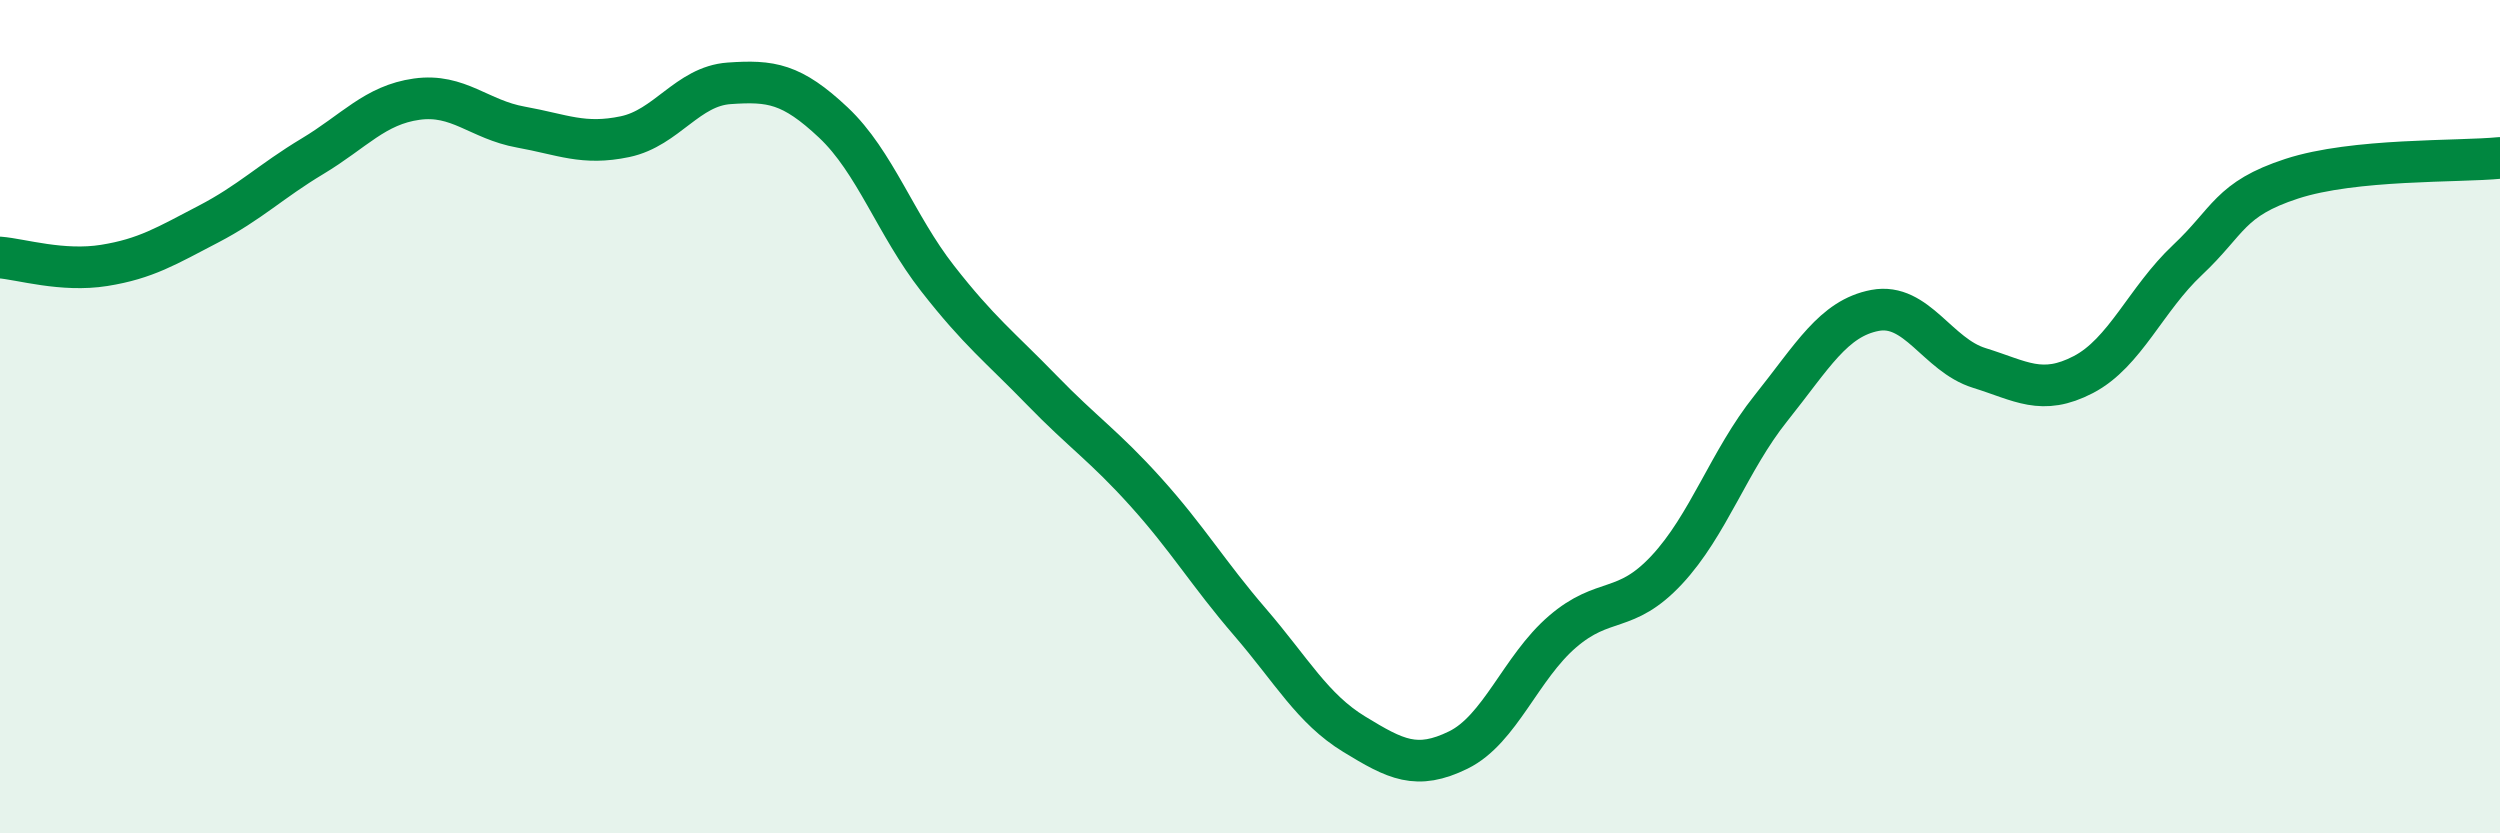
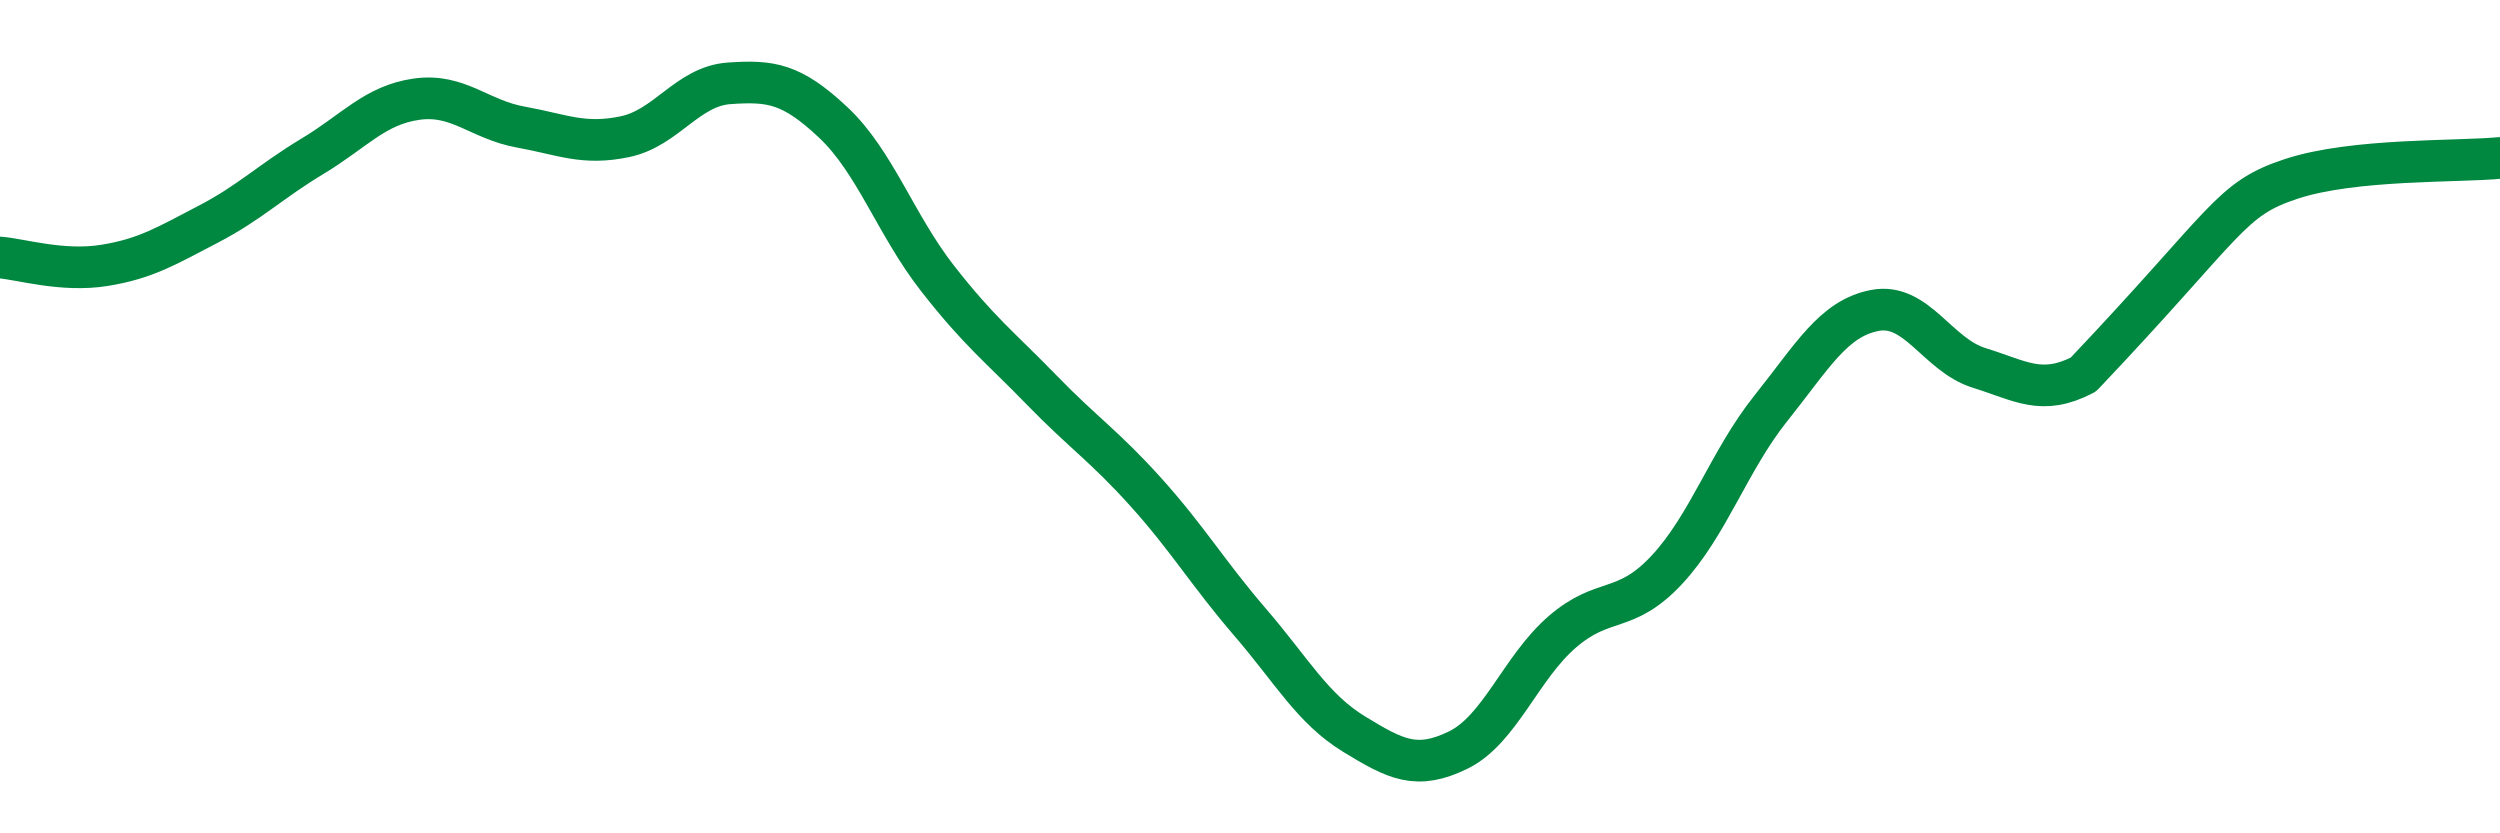
<svg xmlns="http://www.w3.org/2000/svg" width="60" height="20" viewBox="0 0 60 20">
-   <path d="M 0,6.18 C 0.5,6.22 1.5,6.53 2.5,6.37 C 3.5,6.21 4,5.9 5,5.38 C 6,4.86 6.5,4.35 7.5,3.75 C 8.5,3.15 9,2.52 10,2.38 C 11,2.24 11.5,2.87 12.5,3.05 C 13.5,3.23 14,3.49 15,3.28 C 16,3.07 16.5,2.07 17.5,2 C 18.5,1.93 19,2 20,2.94 C 21,3.88 21.5,5.4 22.5,6.68 C 23.5,7.96 24,8.33 25,9.36 C 26,10.39 26.5,10.7 27.5,11.81 C 28.5,12.92 29,13.77 30,14.93 C 31,16.09 31.5,17.01 32.5,17.62 C 33.5,18.23 34,18.49 35,18 C 36,17.51 36.5,16.02 37.5,15.16 C 38.5,14.3 39,14.75 40,13.68 C 41,12.61 41.5,11.05 42.5,9.8 C 43.5,8.55 44,7.64 45,7.45 C 46,7.26 46.5,8.52 47.5,8.83 C 48.5,9.14 49,9.51 50,8.99 C 51,8.47 51.5,7.18 52.5,6.24 C 53.5,5.3 53.5,4.78 55,4.29 C 56.5,3.8 59,3.89 60,3.79L60 20L0 20Z" fill="#008740" opacity="0.1" stroke-linecap="round" stroke-linejoin="round" />
-   <path d="M 0,6.18 C 0.5,6.22 1.5,6.53 2.5,6.37 C 3.5,6.21 4,5.9 5,5.38 C 6,4.86 6.5,4.35 7.5,3.75 C 8.5,3.15 9,2.52 10,2.38 C 11,2.24 11.5,2.87 12.5,3.05 C 13.5,3.23 14,3.49 15,3.28 C 16,3.07 16.5,2.07 17.5,2 C 18.5,1.93 19,2 20,2.94 C 21,3.88 21.5,5.4 22.5,6.68 C 23.5,7.96 24,8.33 25,9.36 C 26,10.39 26.5,10.7 27.5,11.81 C 28.5,12.92 29,13.77 30,14.93 C 31,16.09 31.5,17.01 32.5,17.62 C 33.5,18.23 34,18.49 35,18 C 36,17.51 36.5,16.02 37.5,15.16 C 38.5,14.3 39,14.75 40,13.68 C 41,12.61 41.5,11.05 42.5,9.8 C 43.5,8.55 44,7.64 45,7.45 C 46,7.26 46.5,8.52 47.5,8.83 C 48.5,9.14 49,9.51 50,8.99 C 51,8.47 51.5,7.18 52.5,6.24 C 53.5,5.3 53.5,4.78 55,4.29 C 56.5,3.8 59,3.89 60,3.79" stroke="#008740" stroke-width="1" fill="none" stroke-linecap="round" stroke-linejoin="round" />
+   <path d="M 0,6.18 C 0.5,6.22 1.5,6.53 2.5,6.37 C 3.5,6.21 4,5.9 5,5.38 C 6,4.86 6.5,4.35 7.5,3.75 C 8.5,3.15 9,2.52 10,2.38 C 11,2.24 11.5,2.87 12.5,3.05 C 13.5,3.23 14,3.49 15,3.28 C 16,3.07 16.5,2.07 17.5,2 C 18.5,1.93 19,2 20,2.94 C 21,3.88 21.5,5.4 22.5,6.68 C 23.5,7.96 24,8.33 25,9.36 C 26,10.39 26.5,10.7 27.5,11.81 C 28.5,12.92 29,13.77 30,14.93 C 31,16.09 31.5,17.01 32.5,17.62 C 33.5,18.23 34,18.49 35,18 C 36,17.51 36.5,16.02 37.5,15.16 C 38.5,14.3 39,14.75 40,13.68 C 41,12.61 41.5,11.05 42.5,9.8 C 43.5,8.55 44,7.64 45,7.45 C 46,7.26 46.5,8.52 47.5,8.83 C 48.5,9.14 49,9.51 50,8.99 C 53.5,5.3 53.5,4.78 55,4.29 C 56.5,3.8 59,3.89 60,3.79" stroke="#008740" stroke-width="1" fill="none" stroke-linecap="round" stroke-linejoin="round" />
</svg>